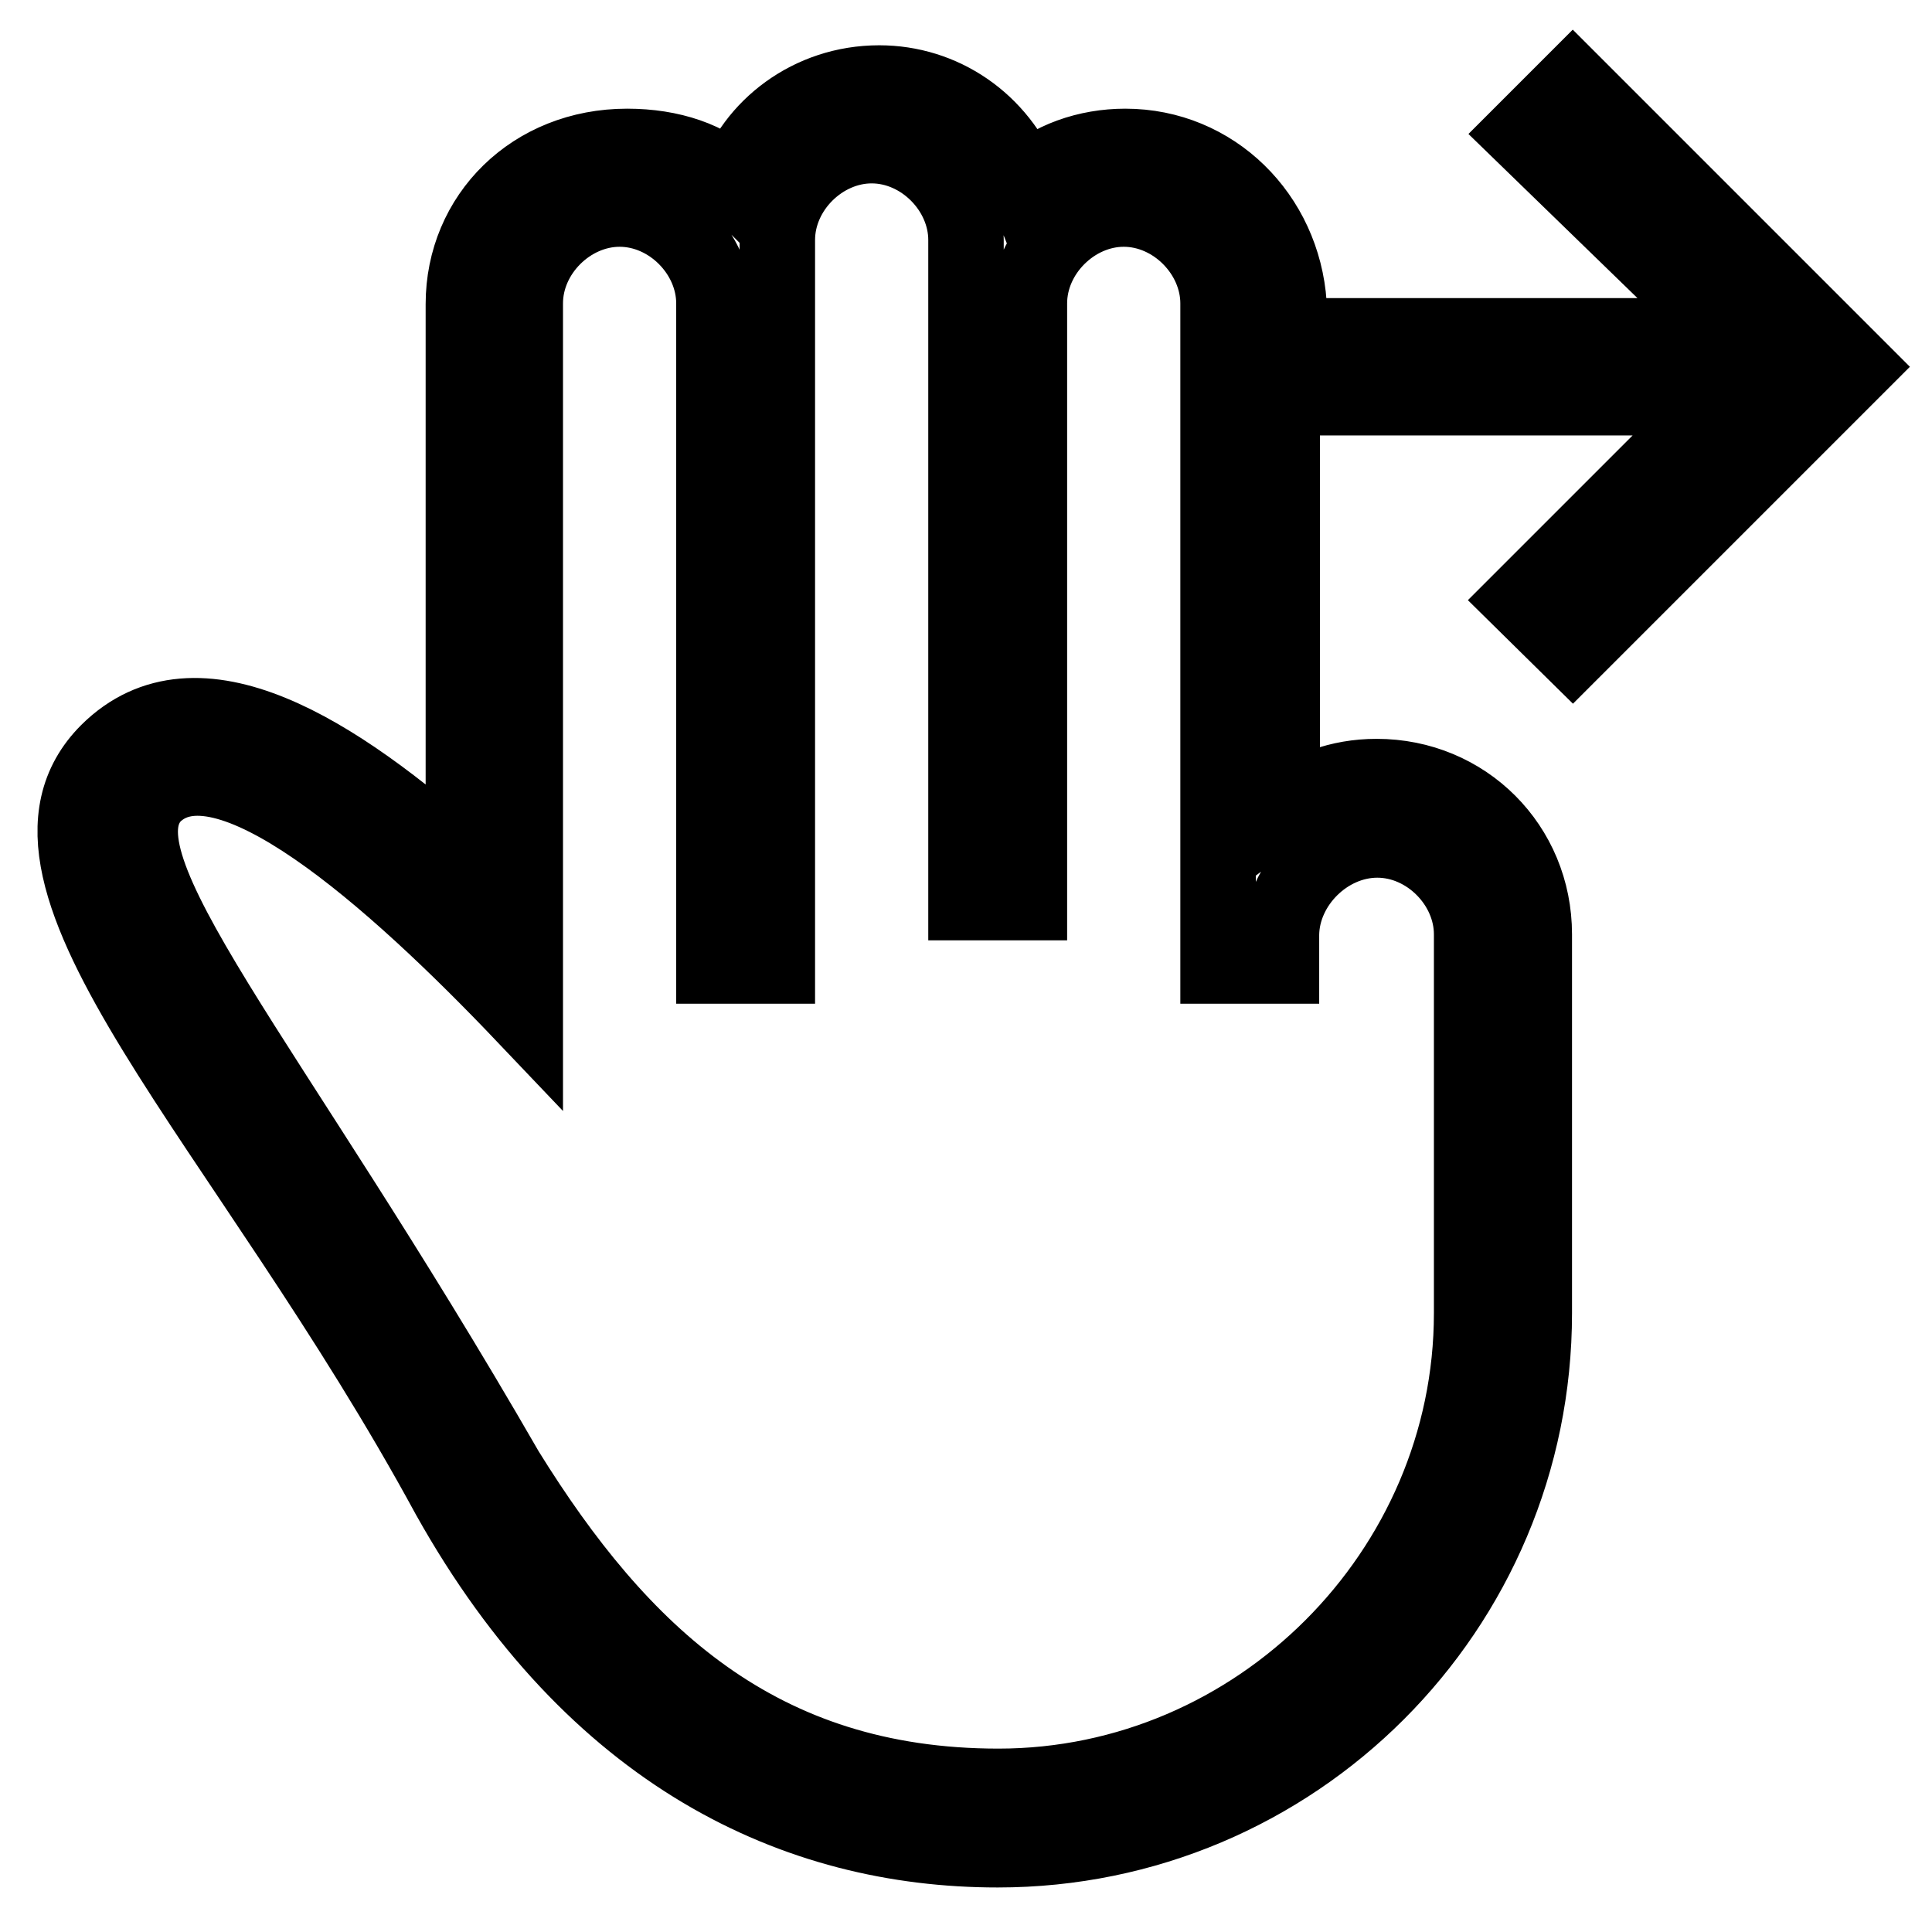
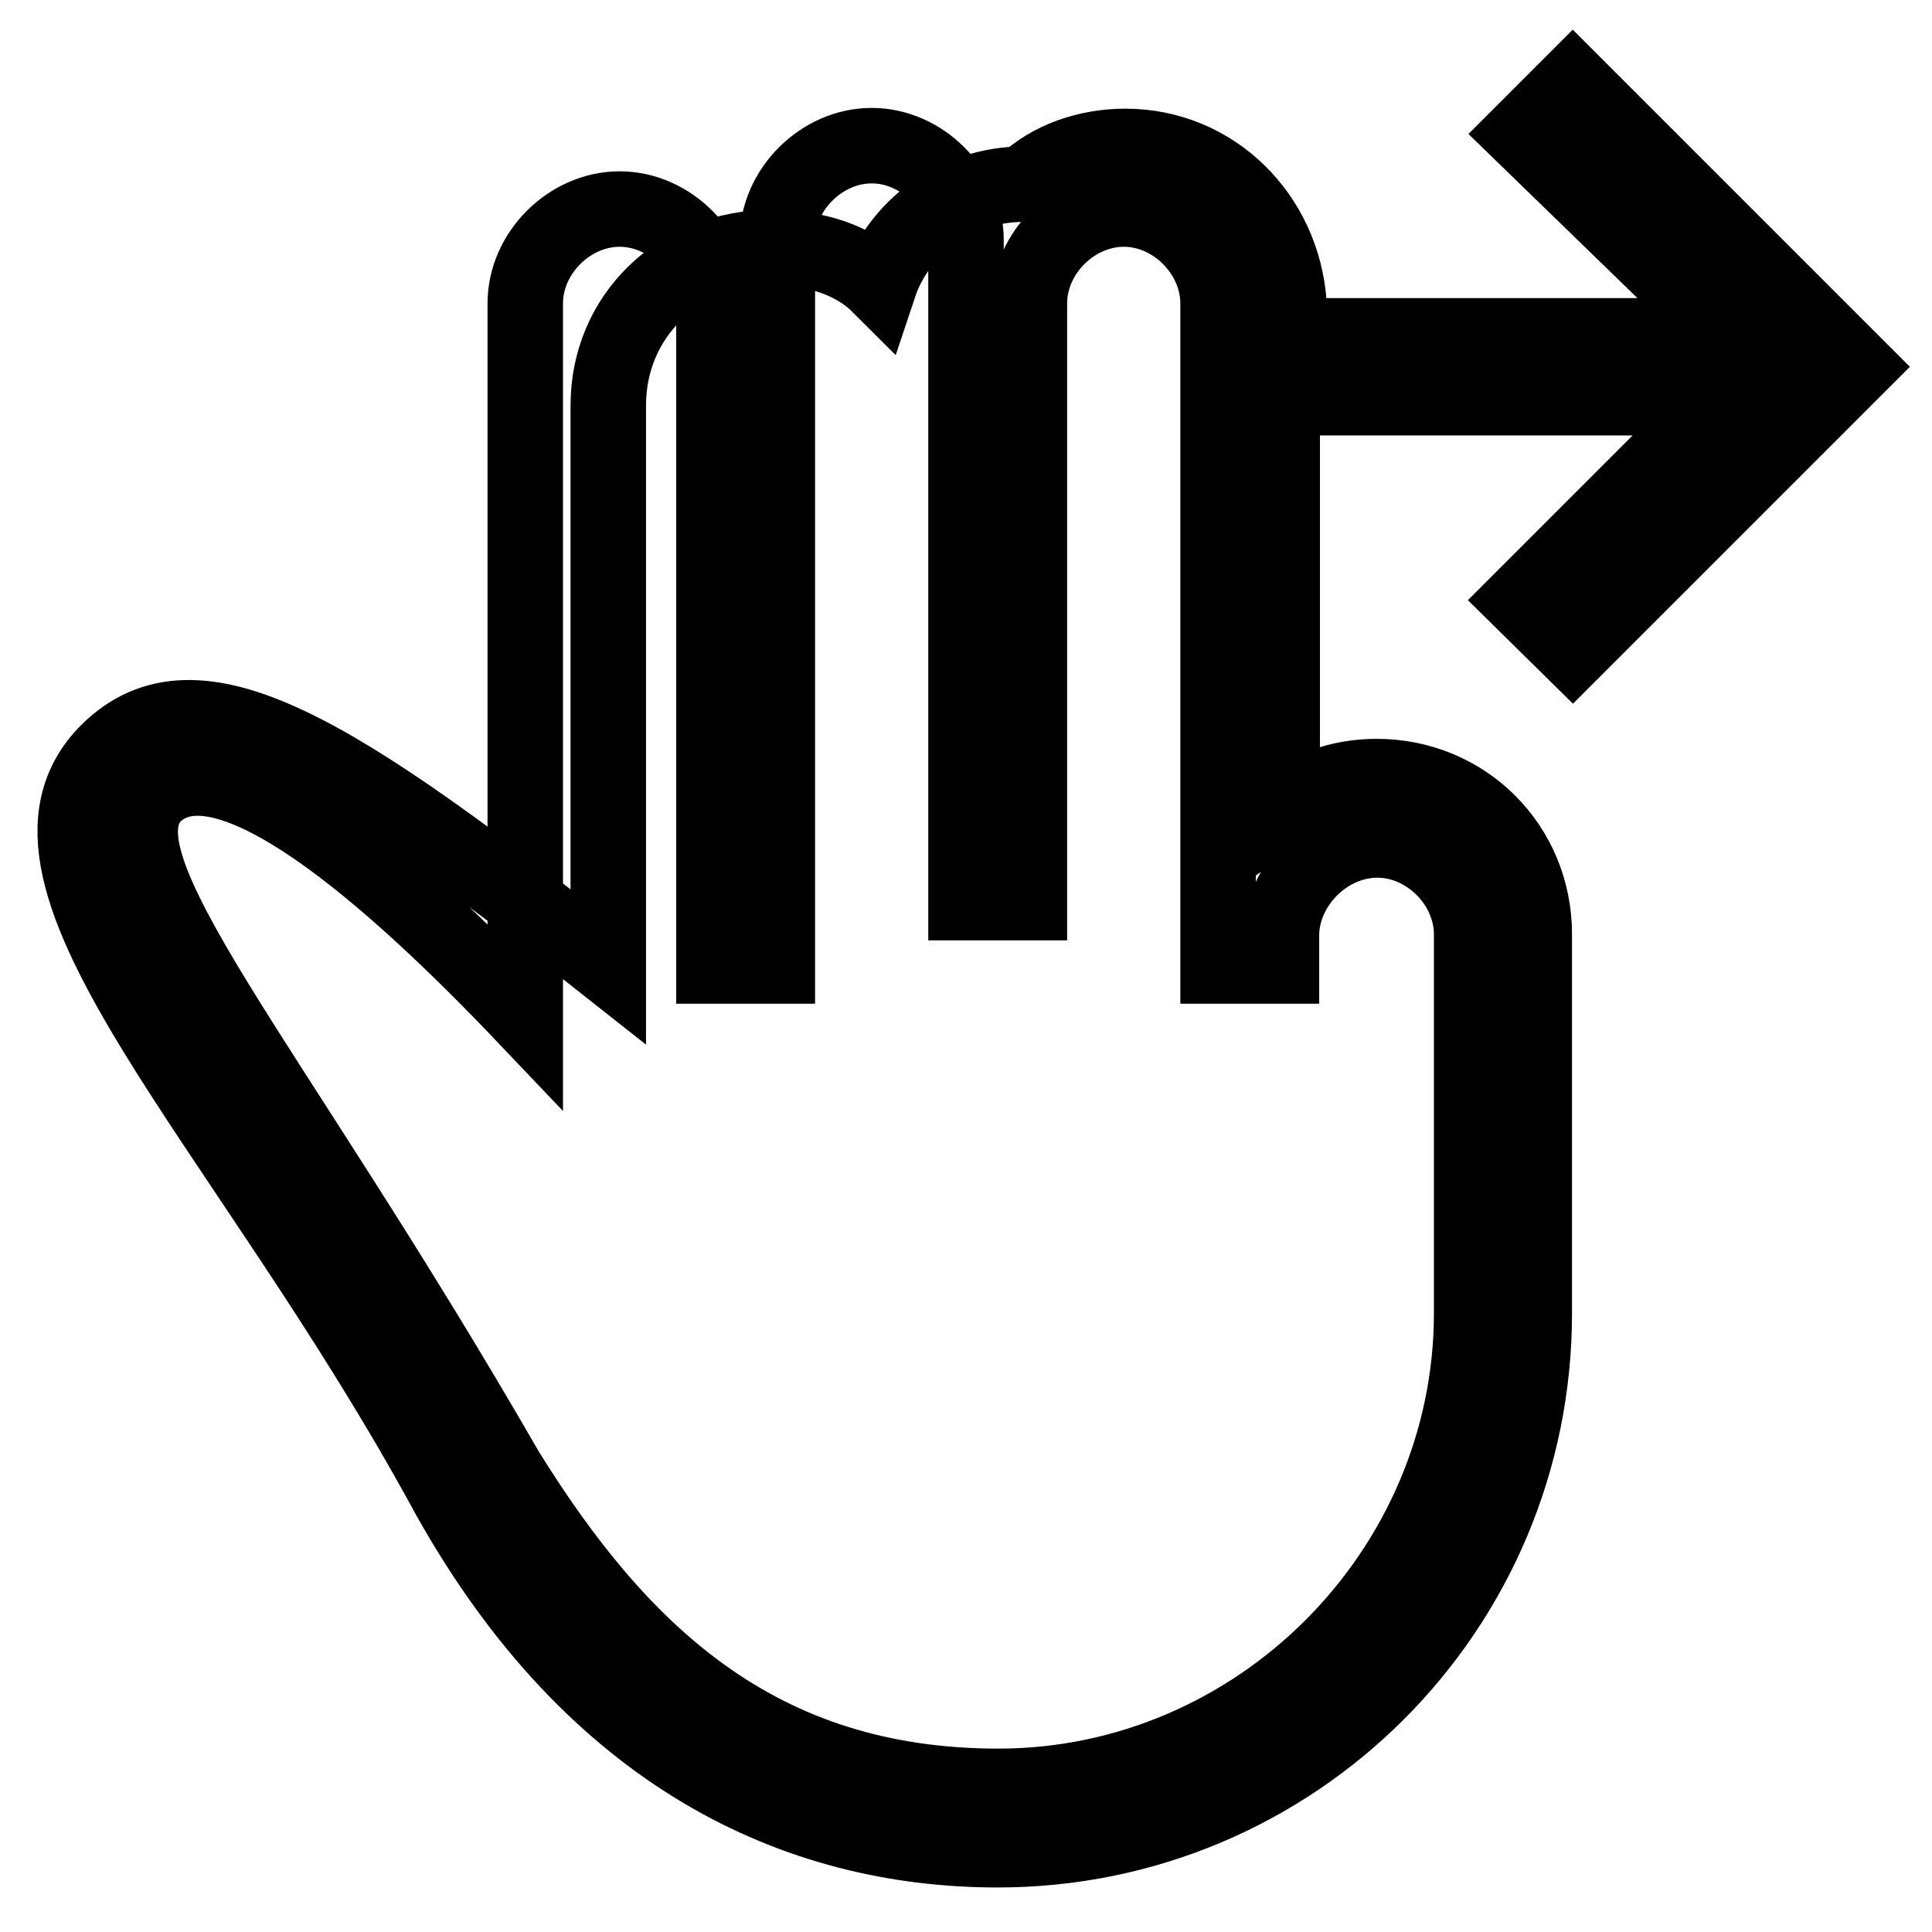
<svg xmlns="http://www.w3.org/2000/svg" version="1.1" x="0px" y="0px" viewBox="0 0 256 256" enable-background="new 0 0 256 256" xml:space="preserve">
  <g>
    <g>
      <g>
-         <path stroke-width="10" fill-opacity="0" stroke="#000000" d="M208.4,86.2L246,48.6l-37.6-37.6l-6.7,6.7l27.6,26.8h-58.5v-4.2c-0.8-11.7-10-20.9-21.7-20.9c-5,0-10,1.7-13.4,5c-3.3-8.4-10.9-13.4-19.2-13.4c-9.2,0-16.7,5.9-19.2,13.4c-3.3-3.3-8.4-5-14.2-5c-12.5,0-21.7,9.2-21.7,20.9v74.4C44.5,99.6,26.1,87.9,14.3,99.6c-16.7,16.7,18.4,49.3,45.2,98.7c19.2,34.3,46,46.8,72.7,46.8c39.3,0,71.1-31.8,71.1-71.1v-50.2c0-11.7-9.2-20.9-20.9-20.9c-5,0-9.2,1.7-12.5,4.2V52.7h58.5l-26.8,26.8L208.4,86.2z M182.5,111.3c6.7,0,12.5,5.9,12.5,12.5v18.4V174c0,34.3-28.4,62.7-62.7,62.7c-31.8,0-50.2-17.6-65.2-41.8c-31.8-55.2-55.2-80.3-46.8-89.5c9.2-9.2,31.8,10.9,49.3,29.3V40.2c0-6.7,5.9-12.5,12.5-12.5c6.7,0,12.5,5.9,12.5,12.5V128h8.4V31.8c0-6.7,5.9-12.5,12.5-12.5c6.7,0,12.5,5.9,12.5,12.5v87.8h8.4V40.2c0-6.7,5.9-12.5,12.5-12.5c6.7,0,12.5,5.9,12.5,12.5V128h8.4v-4.2C169.9,117.2,175.8,111.3,182.5,111.3z" />
+         <path stroke-width="10" fill-opacity="0" stroke="#000000" d="M208.4,86.2L246,48.6l-37.6-37.6l-6.7,6.7l27.6,26.8h-58.5v-4.2c-0.8-11.7-10-20.9-21.7-20.9c-5,0-10,1.7-13.4,5c-9.2,0-16.7,5.9-19.2,13.4c-3.3-3.3-8.4-5-14.2-5c-12.5,0-21.7,9.2-21.7,20.9v74.4C44.5,99.6,26.1,87.9,14.3,99.6c-16.7,16.7,18.4,49.3,45.2,98.7c19.2,34.3,46,46.8,72.7,46.8c39.3,0,71.1-31.8,71.1-71.1v-50.2c0-11.7-9.2-20.9-20.9-20.9c-5,0-9.2,1.7-12.5,4.2V52.7h58.5l-26.8,26.8L208.4,86.2z M182.5,111.3c6.7,0,12.5,5.9,12.5,12.5v18.4V174c0,34.3-28.4,62.7-62.7,62.7c-31.8,0-50.2-17.6-65.2-41.8c-31.8-55.2-55.2-80.3-46.8-89.5c9.2-9.2,31.8,10.9,49.3,29.3V40.2c0-6.7,5.9-12.5,12.5-12.5c6.7,0,12.5,5.9,12.5,12.5V128h8.4V31.8c0-6.7,5.9-12.5,12.5-12.5c6.7,0,12.5,5.9,12.5,12.5v87.8h8.4V40.2c0-6.7,5.9-12.5,12.5-12.5c6.7,0,12.5,5.9,12.5,12.5V128h8.4v-4.2C169.9,117.2,175.8,111.3,182.5,111.3z" />
      </g>
      <g />
      <g />
      <g />
      <g />
      <g />
      <g />
      <g />
      <g />
      <g />
      <g />
      <g />
      <g />
      <g />
      <g />
      <g />
    </g>
  </g>
</svg>